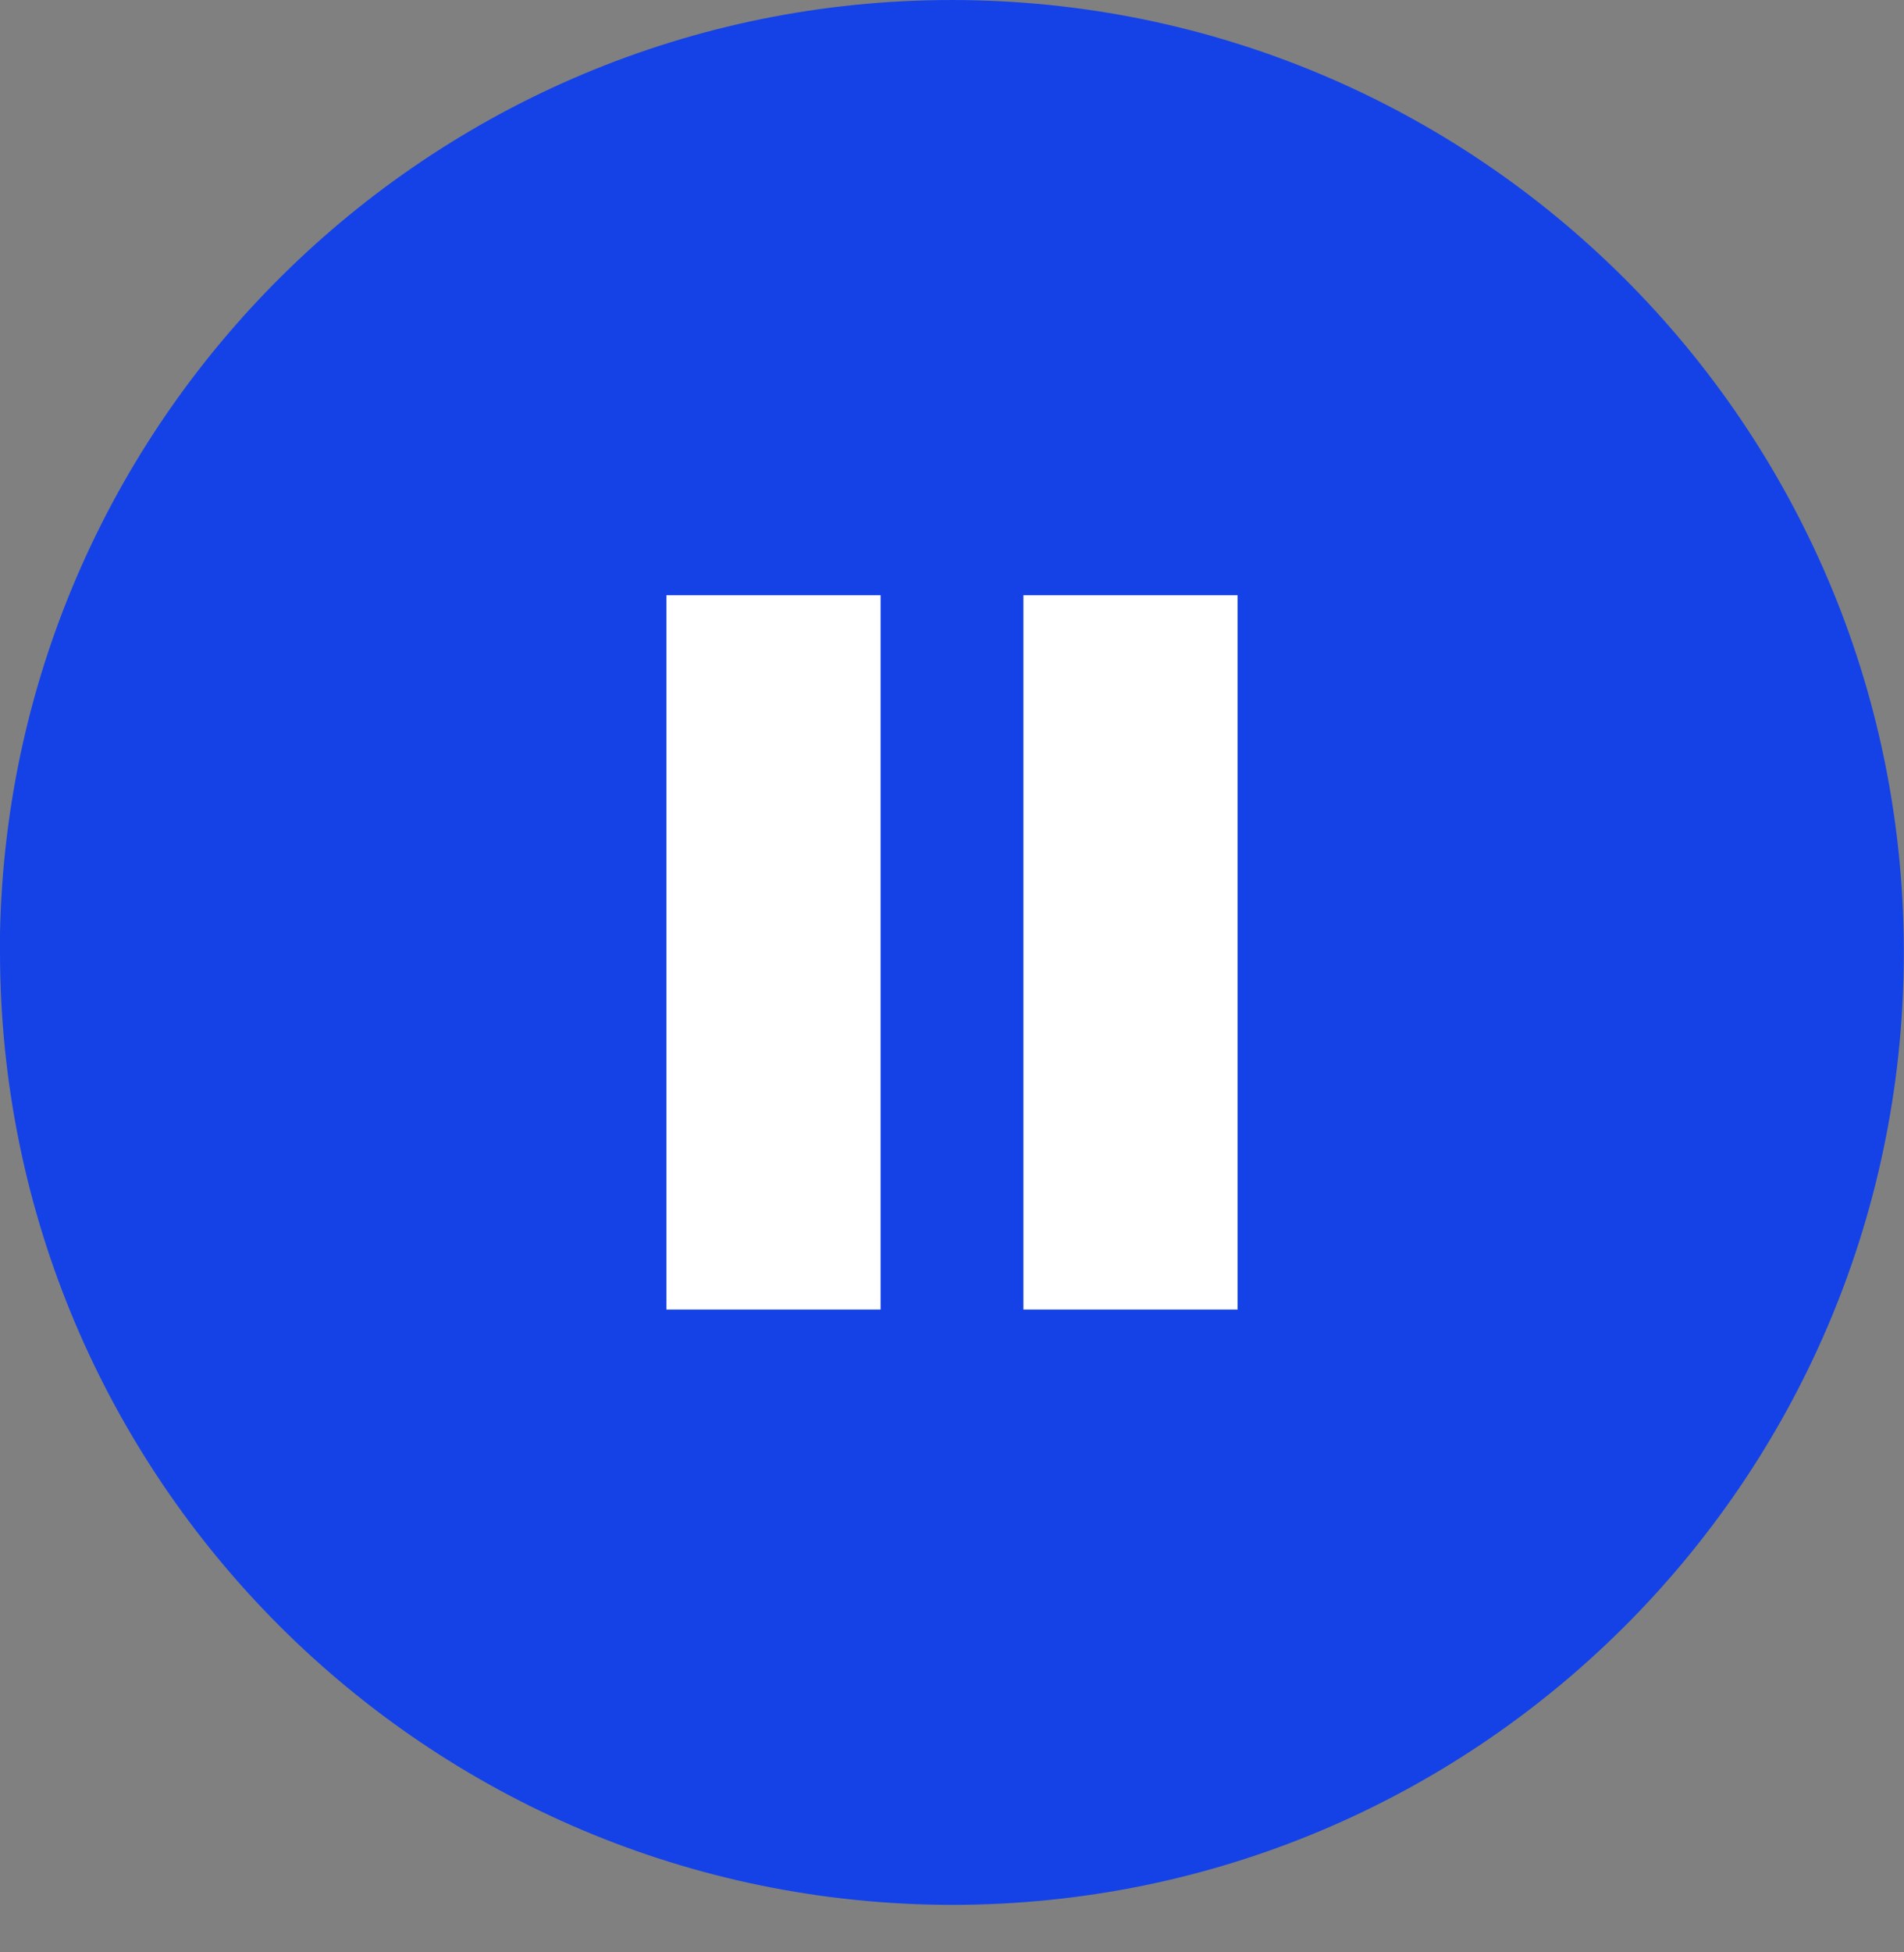
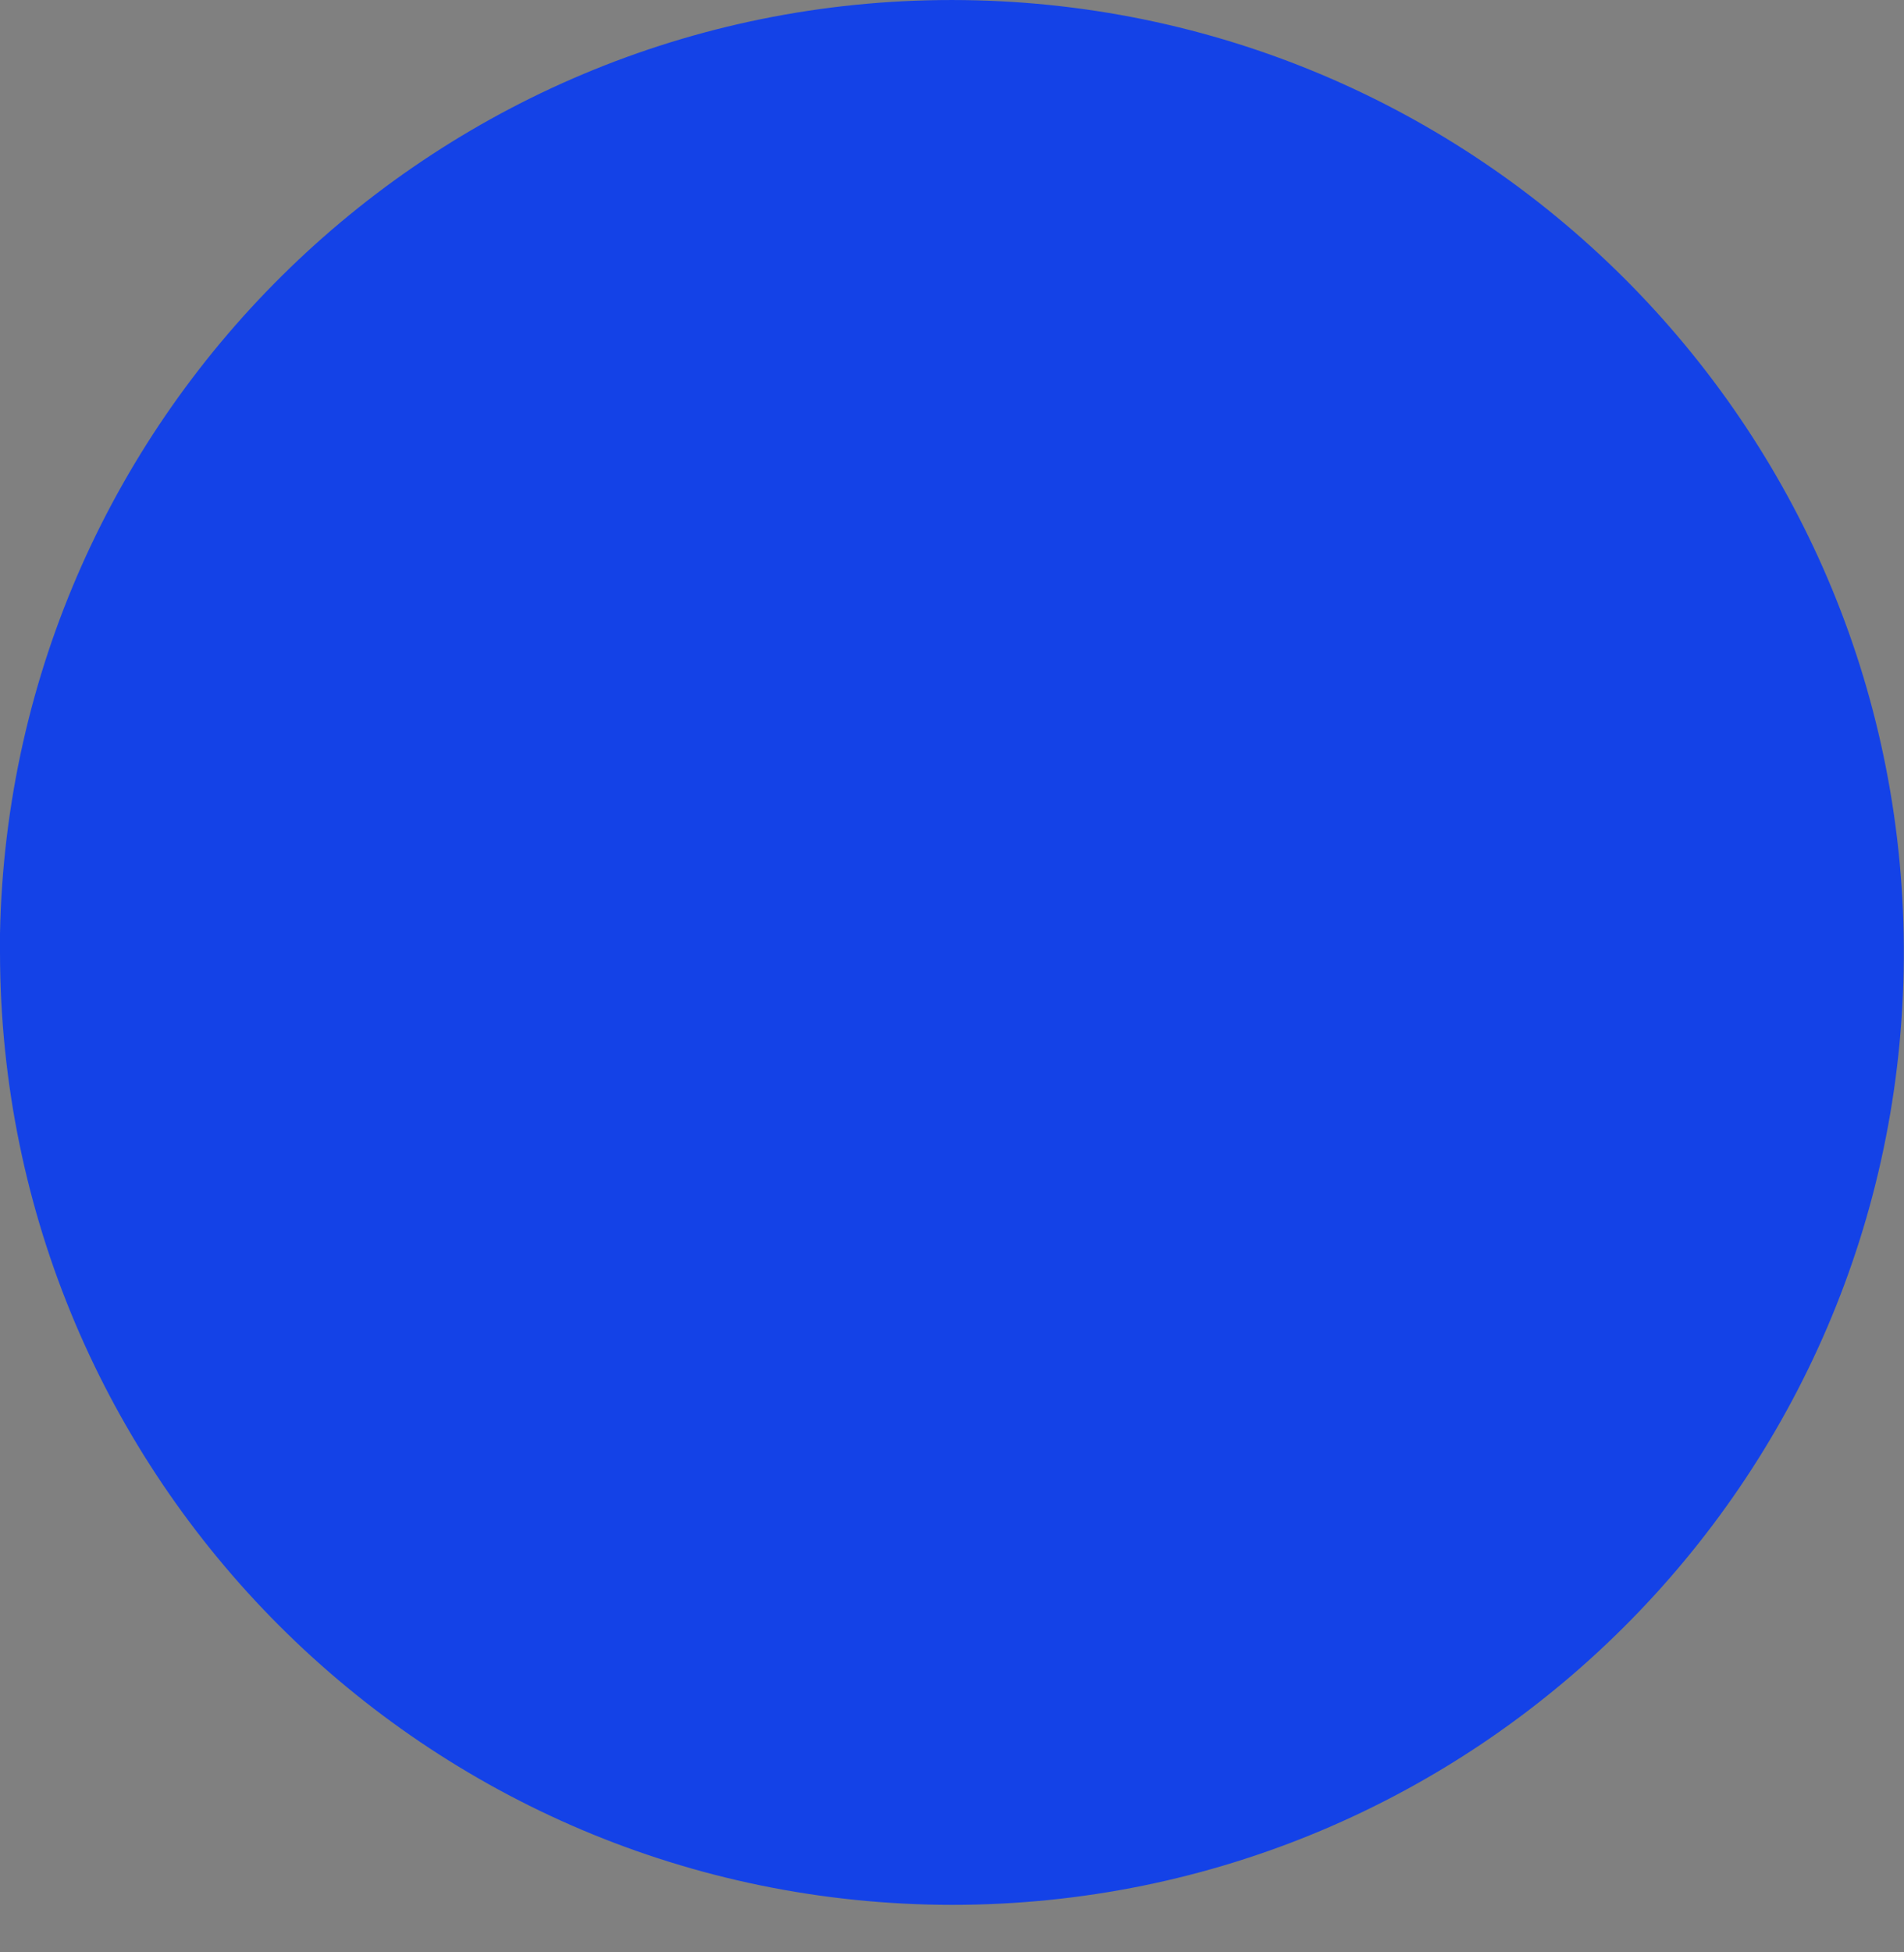
<svg xmlns="http://www.w3.org/2000/svg" width="40" height="41" viewBox="0 0 40 41" fill="none">
  <rect x="0" y="0" width="40" height="41" fill="#808080" stroke="none" />
  <path d="M20 40.002C8.96 39.99 0.012 31.042 0 20.002V19.602C0.22 8.612 9.27 -0.142 20.26 0.002C31.254 0.15 40.068 9.14 39.996 20.132C39.924 31.126 30.994 40.002 20 40.002Z" fill="#1442E7" />
-   <path d="M14 12.5H18.5V27.5H14V12.5ZM21.5 12.5H26V27.5H21.5V12.5Z" fill="white" />
</svg>